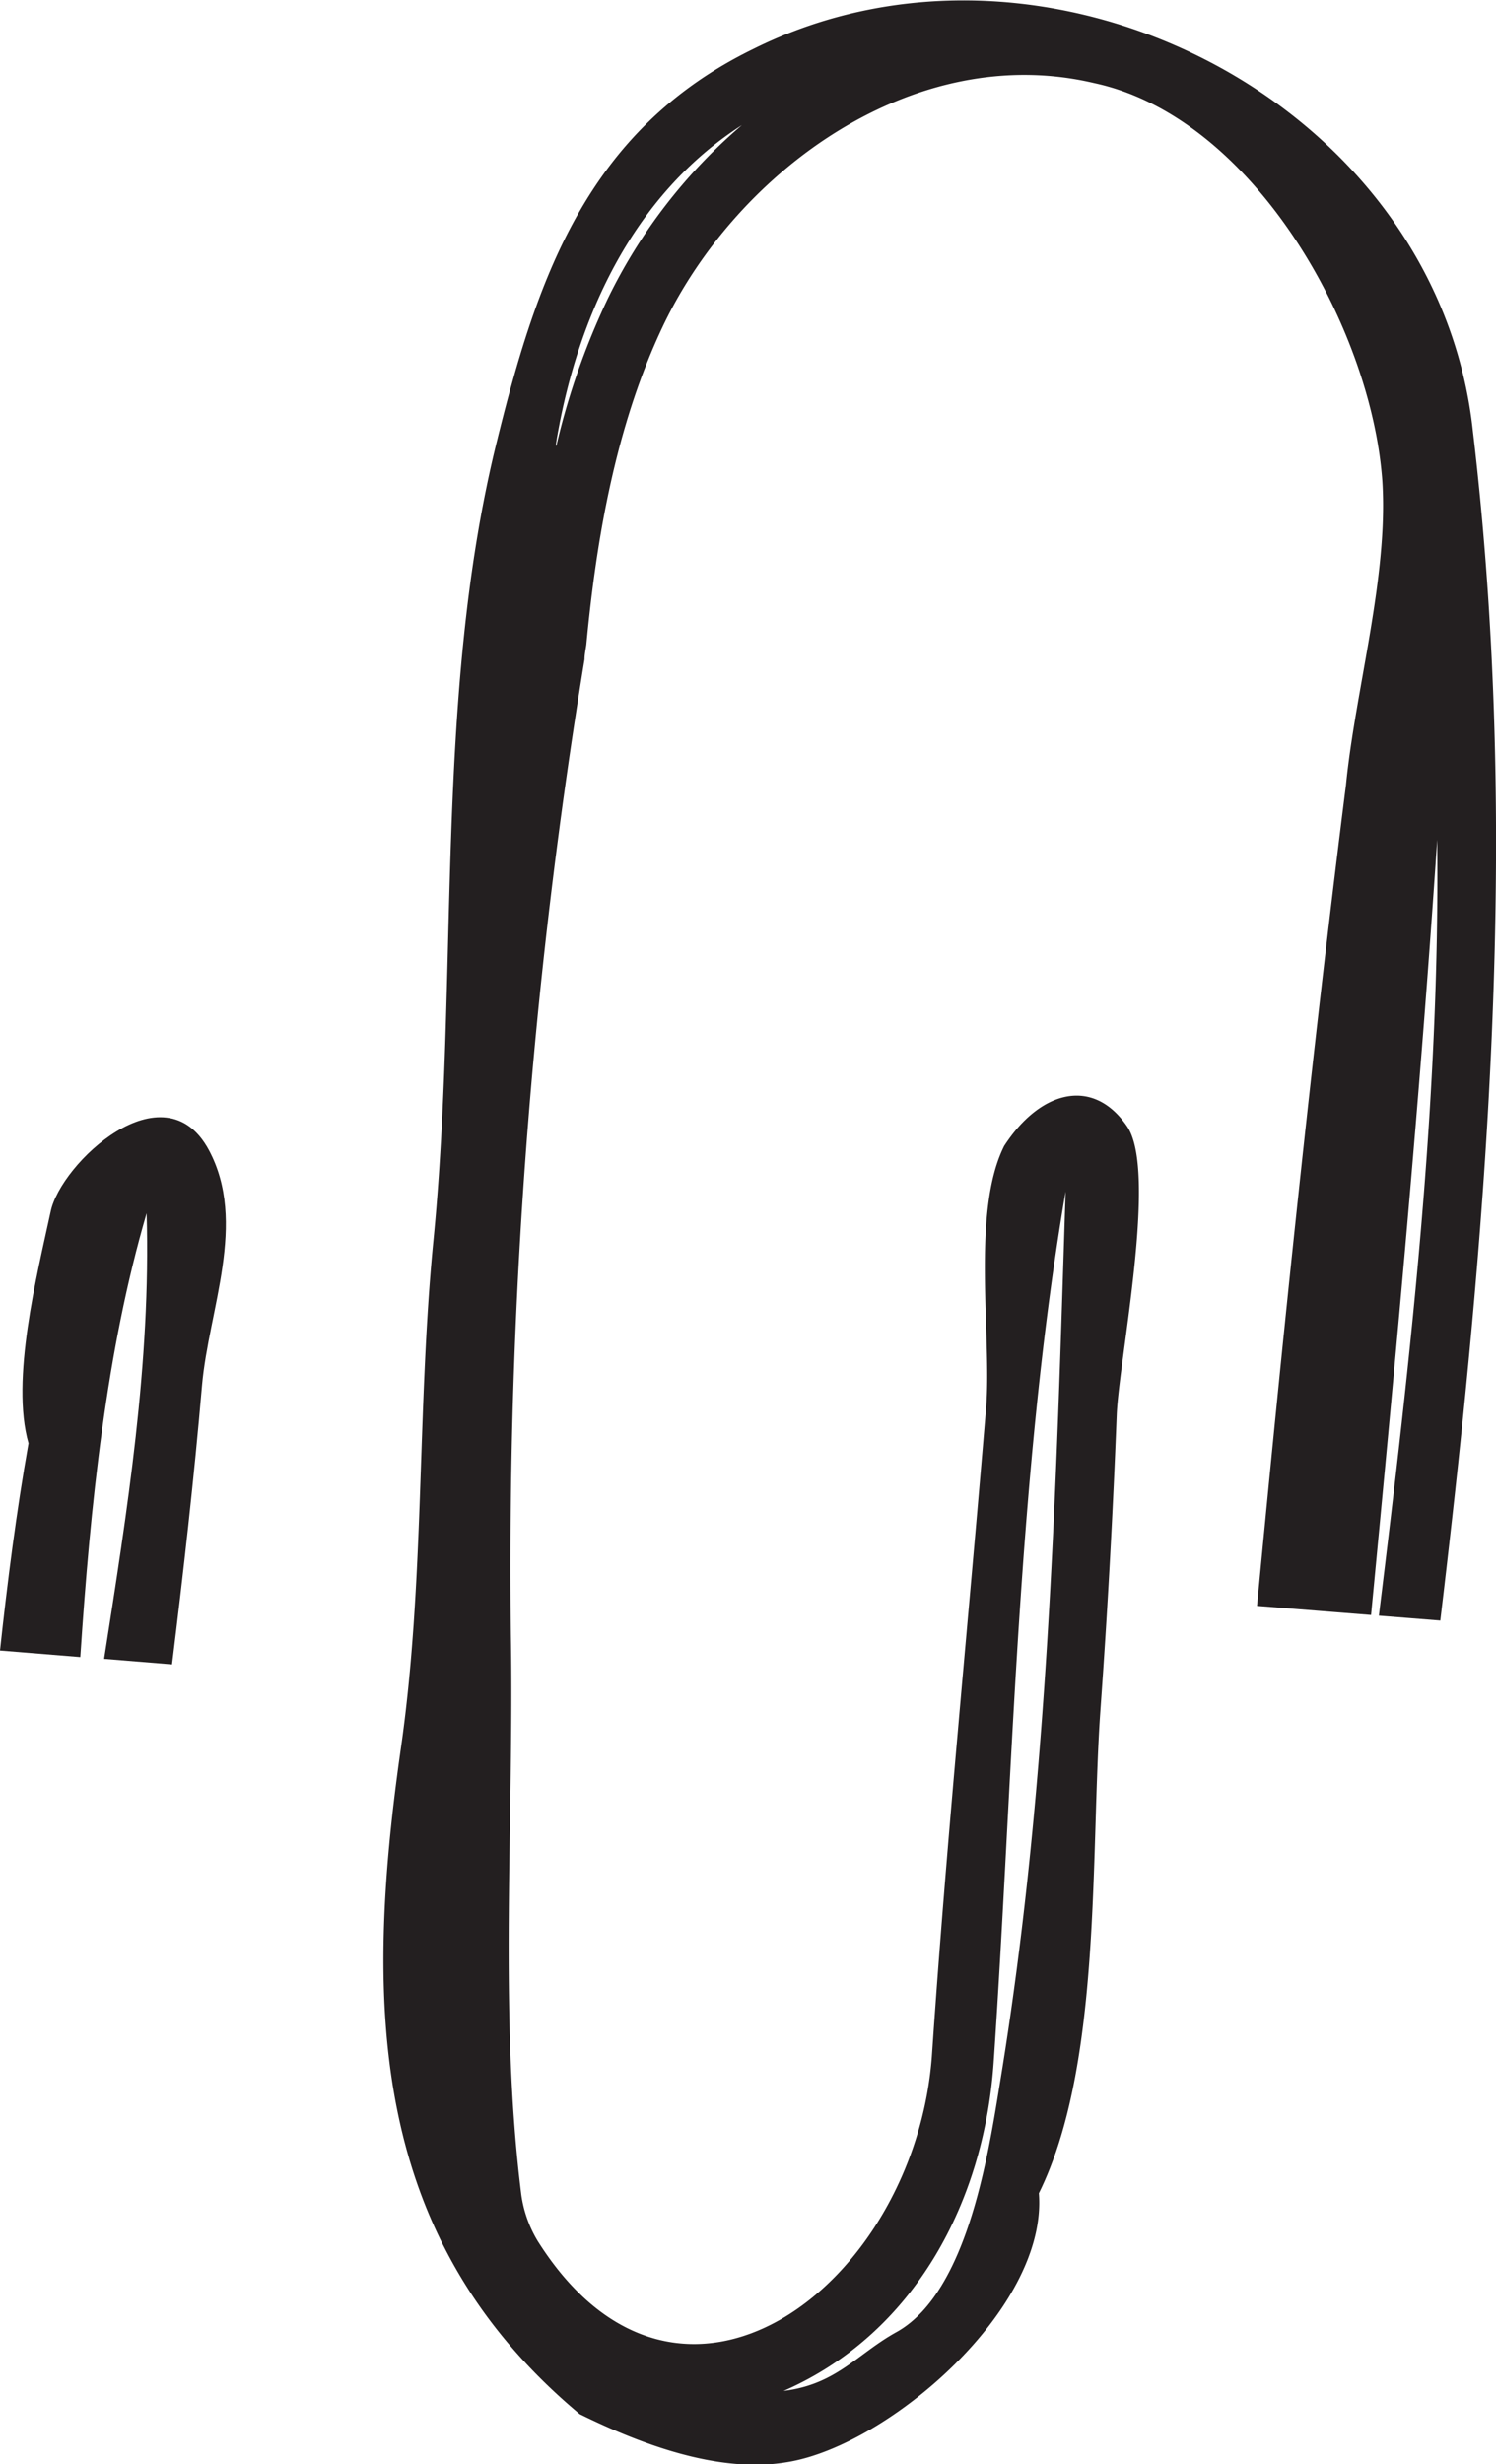
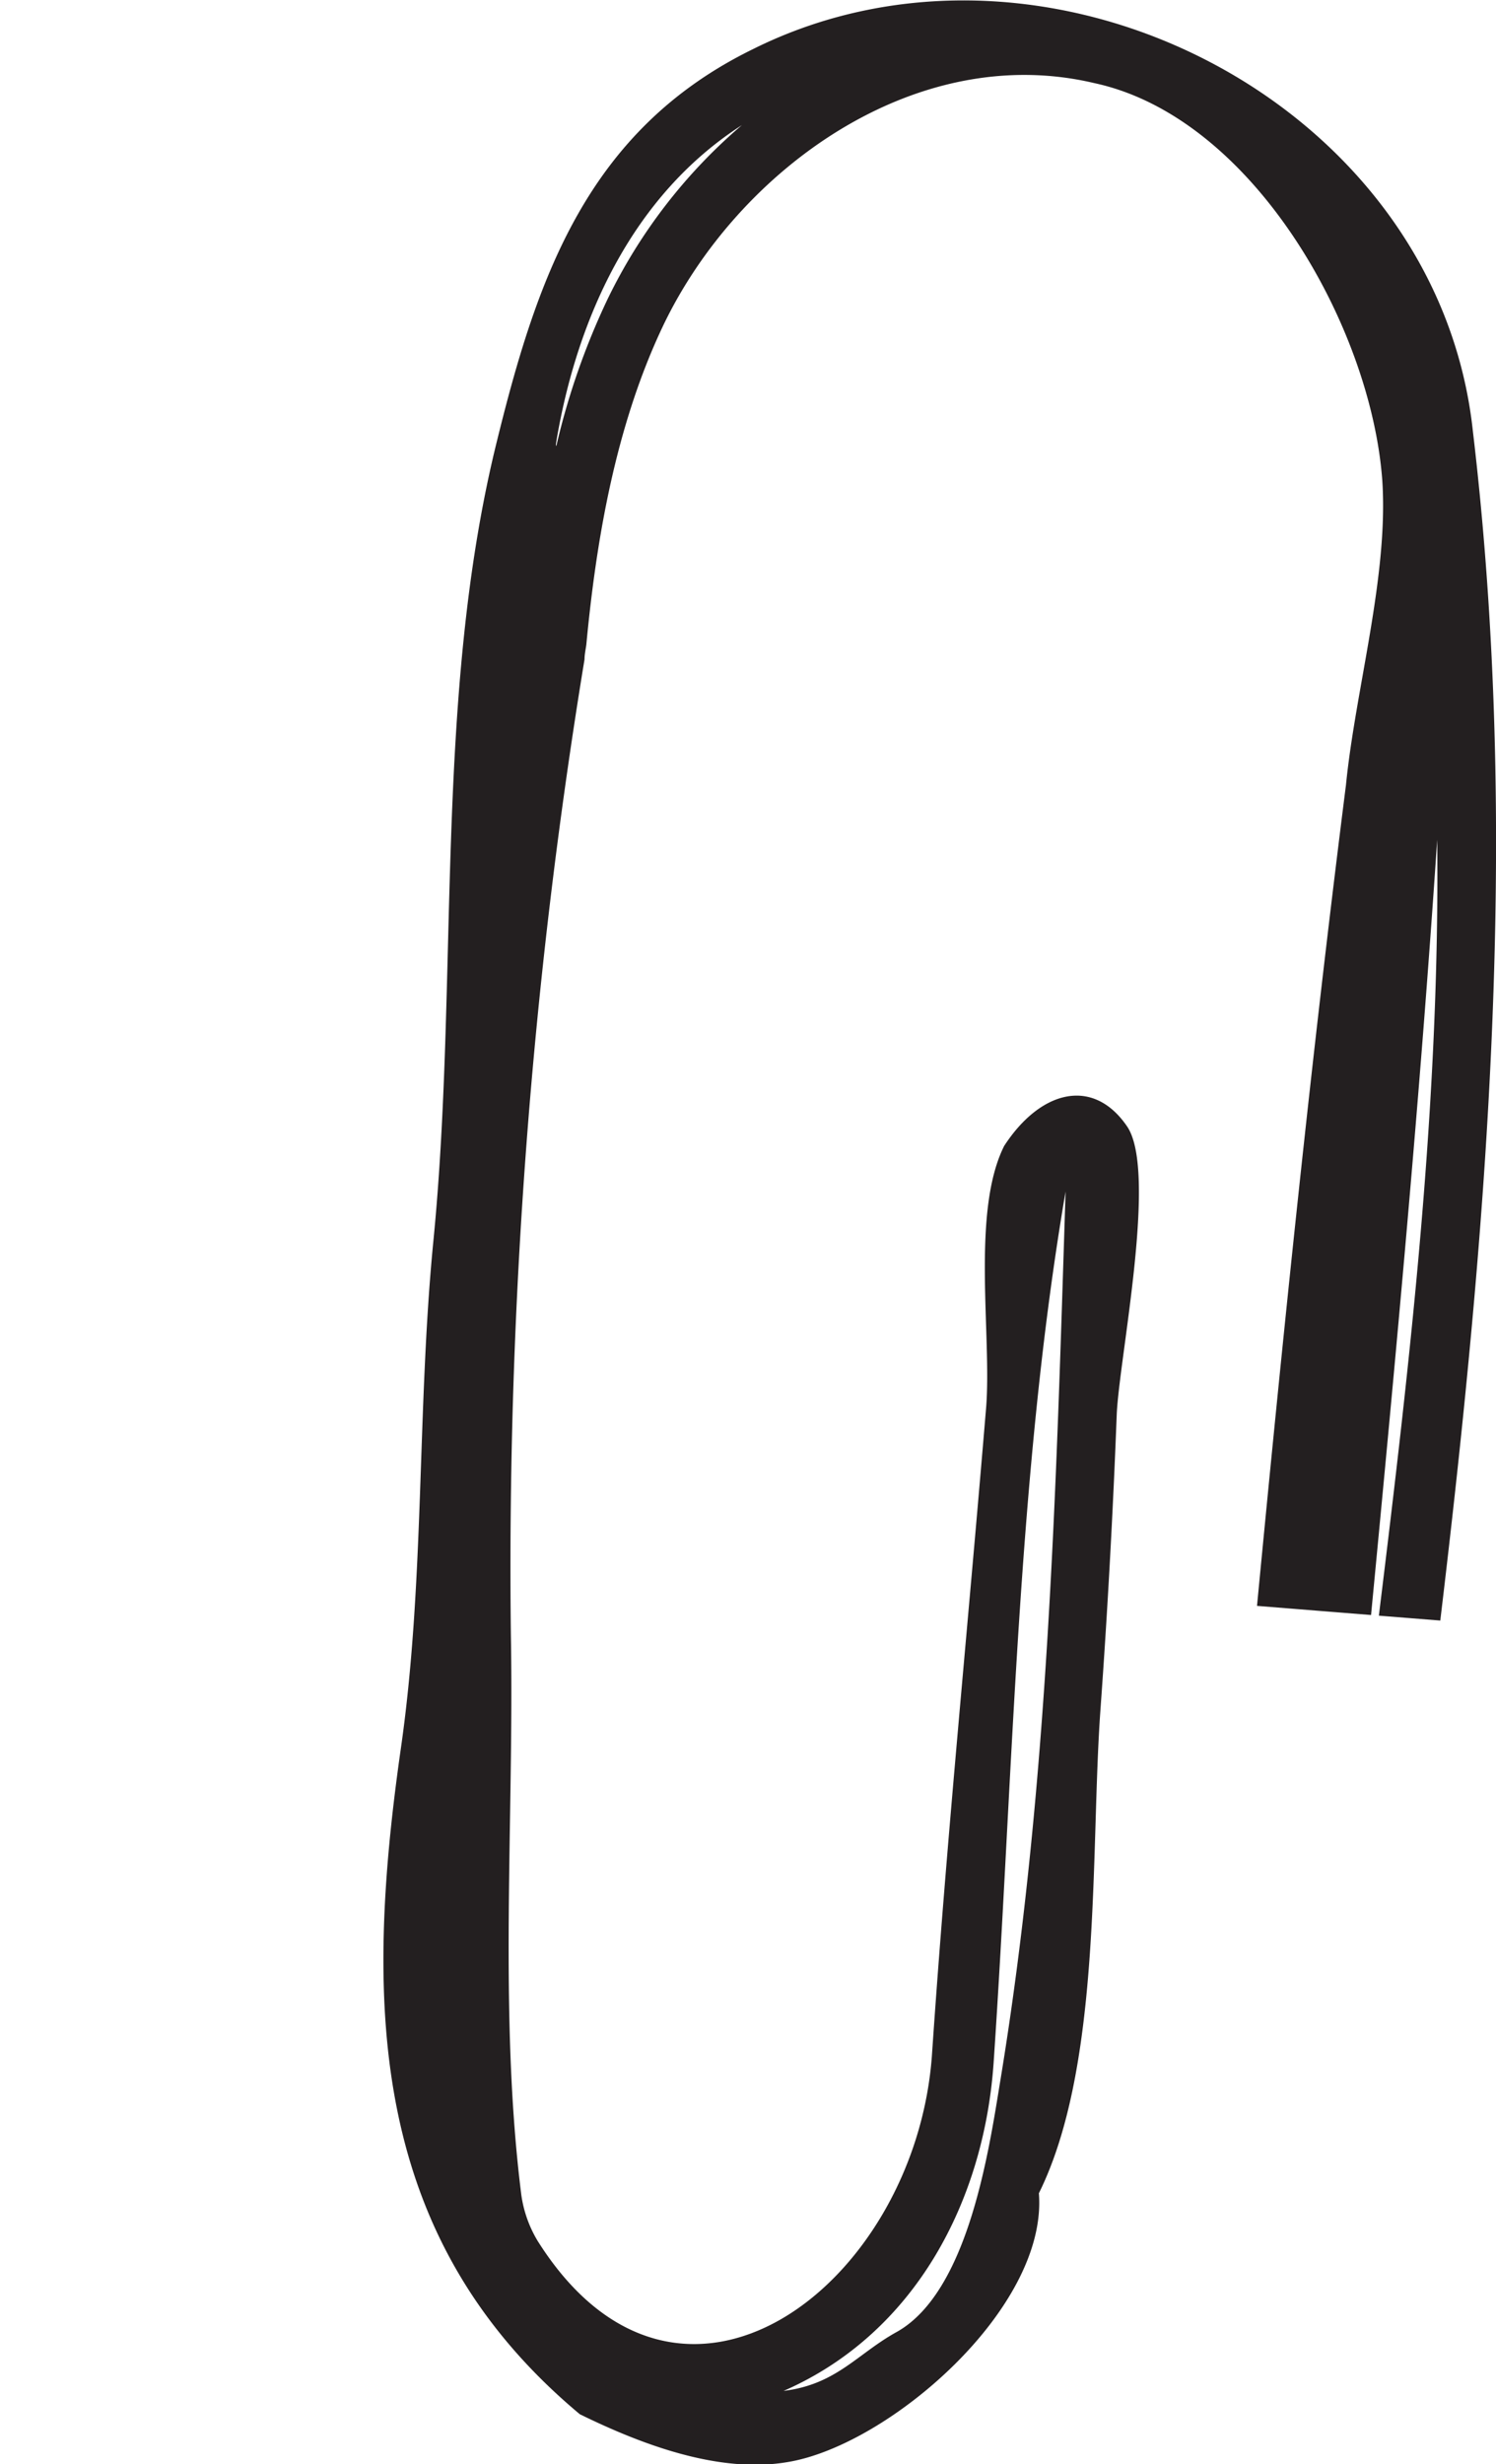
<svg xmlns="http://www.w3.org/2000/svg" viewBox="0 0 91.83 151.24">
  <g>
    <path d="M61.36,127.66c3-18,3.43-36.38,4-54.53-3,17.28-3.22,35.84-4.41,53.35-.52,8.58-4.78,16.73-12.91,20.26,3.25-.4,4.51-2.27,6.93-3.61C59.42,140.65,60.67,131.85,61.36,127.66Z" style="fill: none" />
    <path d="M88.22,51.54c-1.06,15.88-2.54,31.74-4,47.58l.45,0C86.58,83.34,88.4,67.53,88.22,51.54Z" style="fill: none" />
    <path d="M34.18,27.14c0,.07-.06.23,0,.28a44.26,44.26,0,0,1,3.14-9h0l0,0A32.88,32.88,0,0,1,45.54,7.68C38.82,12,35.42,19.53,34.18,27.14Z" style="fill: none" />
    <path d="M9,74.46c-2.44,8.47-3.41,17.87-4,27.24l1.42.11C7.77,92.74,9.23,83.64,9,74.46Z" style="fill: none" />
    <path d="M88.22,51.54c.18,16-1.64,31.8-3.58,47.62l3.77.3c2.91-24.32,4.91-48.48,2-73h0C88.24,6.26,64.24-5.94,46.25,3,36,8,32.94,17.12,30.45,27.29c-3.84,15.7-2.26,32.93-3.86,49-1,10.35-.51,20.86-2,31.13-2.25,15.8-1.87,30,11,40.75h0c3.73,1.83,8.51,3.66,12.74,2.94,6.2-1,16-9.45,15.44-16.5,3.9-7.88,3.15-20.94,3.78-29.68q.65-9,1-18.13c.15-3.45,2.52-14.87.64-17.66-2.08-3.06-5.32-2.24-7.55,1.19C59.6,74.4,60.89,82,60.53,86.41c-1.1,13.27-2.43,26.53-3.33,39.81C56.13,140.3,41.69,151.33,33,137.53A7.47,7.47,0,0,1,32,134.71c-1.4-11.11-.44-23.11-.64-34.31a343.79,343.79,0,0,1,4.52-59.93c0-.3.07-.6.11-.9C36.61,33,37.82,26.06,40.7,20c4.58-9.59,15.49-17.5,26.47-14.9,9.78,2.1,17,15,17.68,24.39.39,5.87-1.65,12.83-2.23,18.69C80.5,64.9,78.77,81.72,77.16,98.56l7,.56C85.68,83.28,87.16,67.42,88.22,51.54ZM61,126.48c1.19-17.51,1.45-36.07,4.41-53.35-.58,18.15-1.05,36.58-4,54.53-.69,4.19-1.94,13-6.38,15.47-2.42,1.34-3.68,3.21-6.93,3.61C56.18,143.21,60.44,135.06,61,126.48ZM37.29,18.37l0,0h0a44.26,44.26,0,0,0-3.14,9c-.06-.05,0-.21,0-.28C35.42,19.53,38.82,12,45.54,7.68A32.88,32.88,0,0,0,37.29,18.37Z" style="fill: #231f20" />
-     <path d="M9,74.46c.27,9.18-1.19,18.28-2.61,27.35l4.17.34c.7-5.69,1.35-11.39,1.84-17.11.41-4.68,2.81-10,.42-14.46-2.77-5.13-9.1.82-9.71,3.78C2.28,78.2.64,84.7,1.75,88.58,1,92.81.46,97.05,0,101.3l4.93.4C5.55,92.33,6.52,82.93,9,74.46Z" style="fill: #231f20" />
  </g>
</svg>